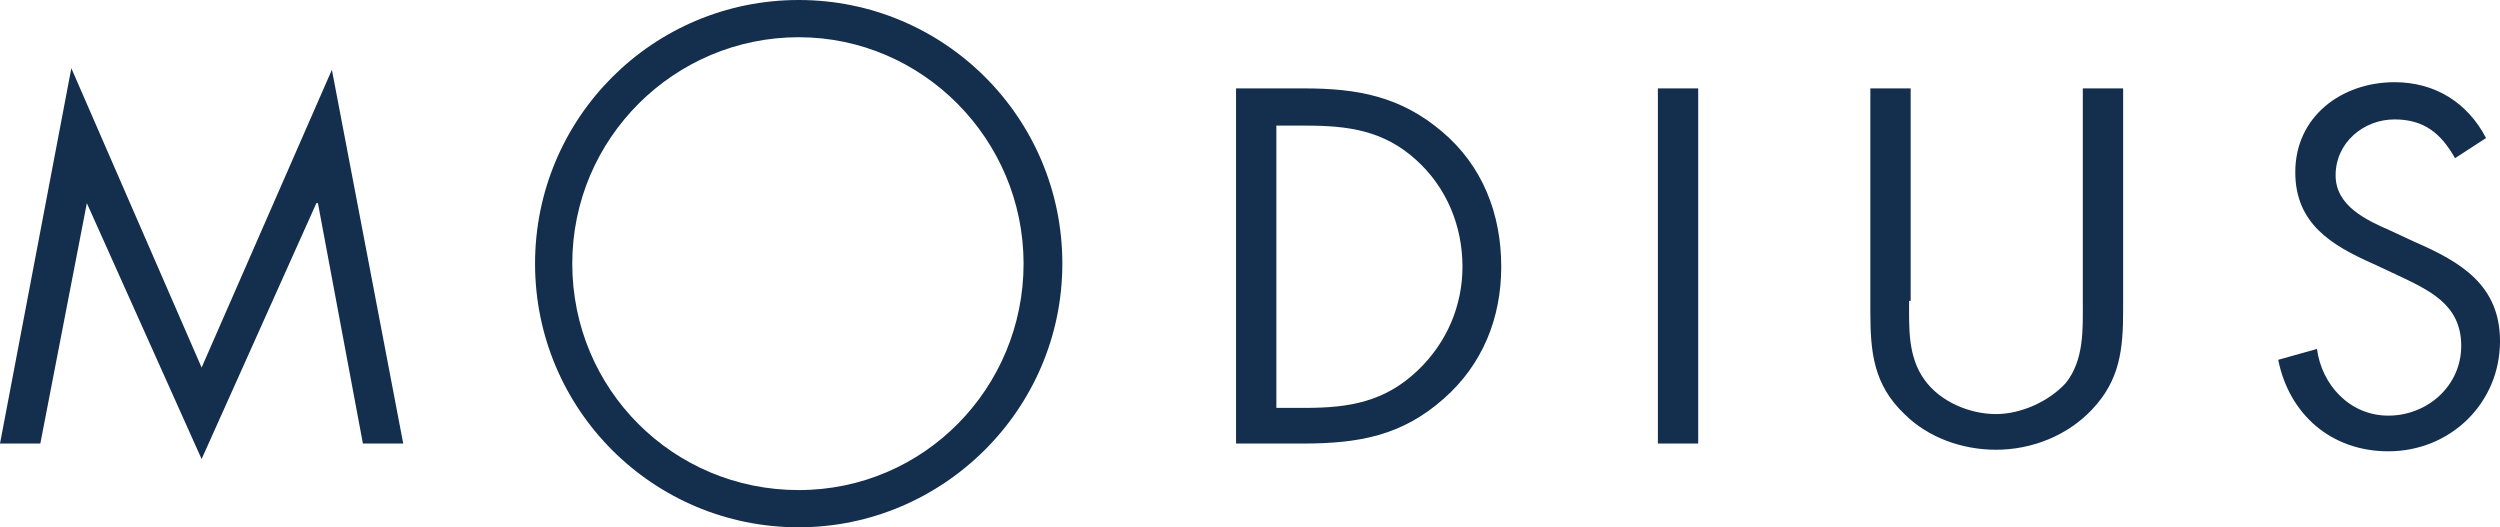
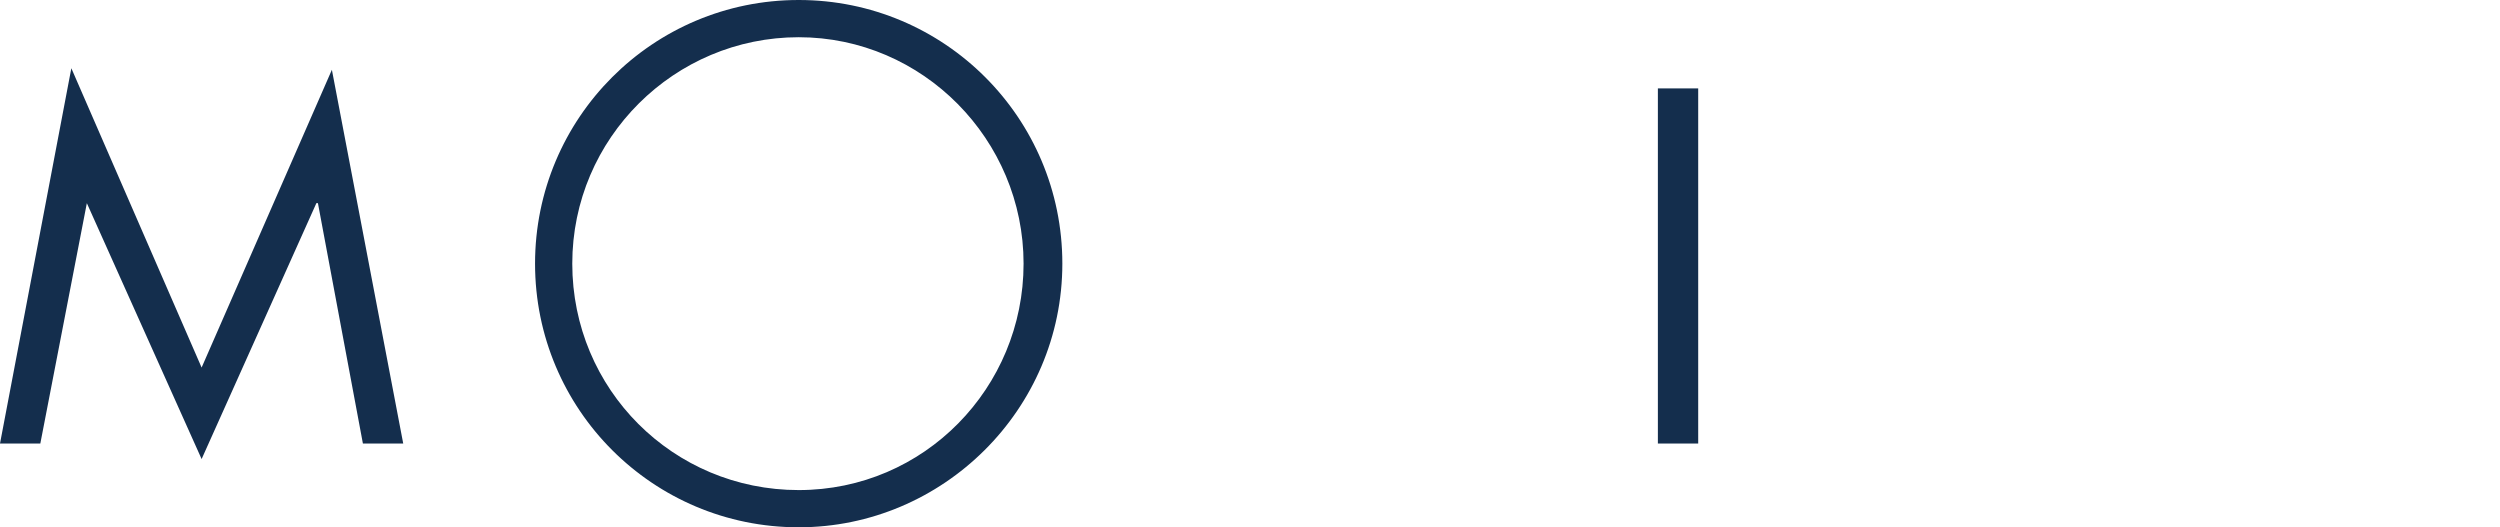
<svg xmlns="http://www.w3.org/2000/svg" version="1.1" id="Layer_1" x="0px" y="0px" viewBox="0 0 161.2 34" style="enable-background:new 0 0 161.2 34;" xml:space="preserve">
  <style type="text/css">
	.st0{fill:#142E4D;}
</style>
  <g>
    <g>
      <g>
        <path class="st0" d="M4.6,4.4L13,23.7l8.4-19.2L26,28.6h-2.6l-2.9-15.5h-0.1L13,29.6L5.6,13.1H5.6L2.6,28.6H0L4.6,4.4z" />
      </g>
    </g>
    <g>
      <g>
-         <path class="st0" d="M79.8,5.7h4.3c3.4,0,6.2,0.5,8.9,2.8c2.6,2.2,3.8,5.3,3.8,8.7c0,3.3-1.2,6.3-3.7,8.5     c-2.7,2.4-5.5,2.9-9.1,2.9h-4.3V5.7z M84.2,26.3c2.8,0,5.1-0.4,7.2-2.4c1.9-1.8,2.9-4.2,2.9-6.7c0-2.6-1-5.1-3-6.9     c-2.1-1.9-4.4-2.2-7.1-2.2h-1.9v18.2H84.2z" />
-       </g>
+         </g>
    </g>
    <g>
      <g>
        <path class="st0" d="M109.5,28.6h-2.6V5.7h2.6V28.6z" />
      </g>
    </g>
    <g>
      <g>
-         <path class="st0" d="M123.1,19.4c0,1.7-0.1,3.6,1,5.1c1,1.4,2.9,2.2,4.6,2.2c1.6,0,3.4-0.8,4.5-2c1.2-1.5,1.1-3.5,1.1-5.3V5.7     h2.6v14.3c0,2.5-0.2,4.5-2,6.4c-1.6,1.7-3.9,2.6-6.2,2.6c-2.2,0-4.4-0.8-5.9-2.3c-2-1.9-2.2-4-2.2-6.6V5.7h2.6V19.4z" />
-       </g>
+         </g>
    </g>
    <g>
      <g>
-         <path class="st0" d="M158.3,10.2c-0.9-1.6-2-2.5-3.9-2.5c-2,0-3.8,1.5-3.8,3.6c0,2,2,2.9,3.6,3.6l1.5,0.7c3,1.3,5.5,2.8,5.5,6.4     c0,4-3.2,7.1-7.2,7.1c-3.7,0-6.4-2.4-7.1-5.9l2.5-0.7c0.3,2.3,2.1,4.3,4.6,4.3c2.5,0,4.7-1.9,4.7-4.5c0-2.7-2.1-3.6-4.2-4.6     L153,17c-2.7-1.2-5-2.6-5-5.9c0-3.6,3-5.8,6.4-5.8c2.6,0,4.7,1.3,5.9,3.6L158.3,10.2z" />
-       </g>
+         </g>
    </g>
    <g>
      <path class="st0" d="M51.5,34c-9.4,0-17-7.6-17-17s7.6-17,17-17s17,7.6,17,17S60.8,34,51.5,34z M51.5,2.4c-8,0-14.6,6.5-14.6,14.6    s6.5,14.6,14.6,14.6S66,25,66,17S59.5,2.4,51.5,2.4z" />
    </g>
  </g>
</svg>